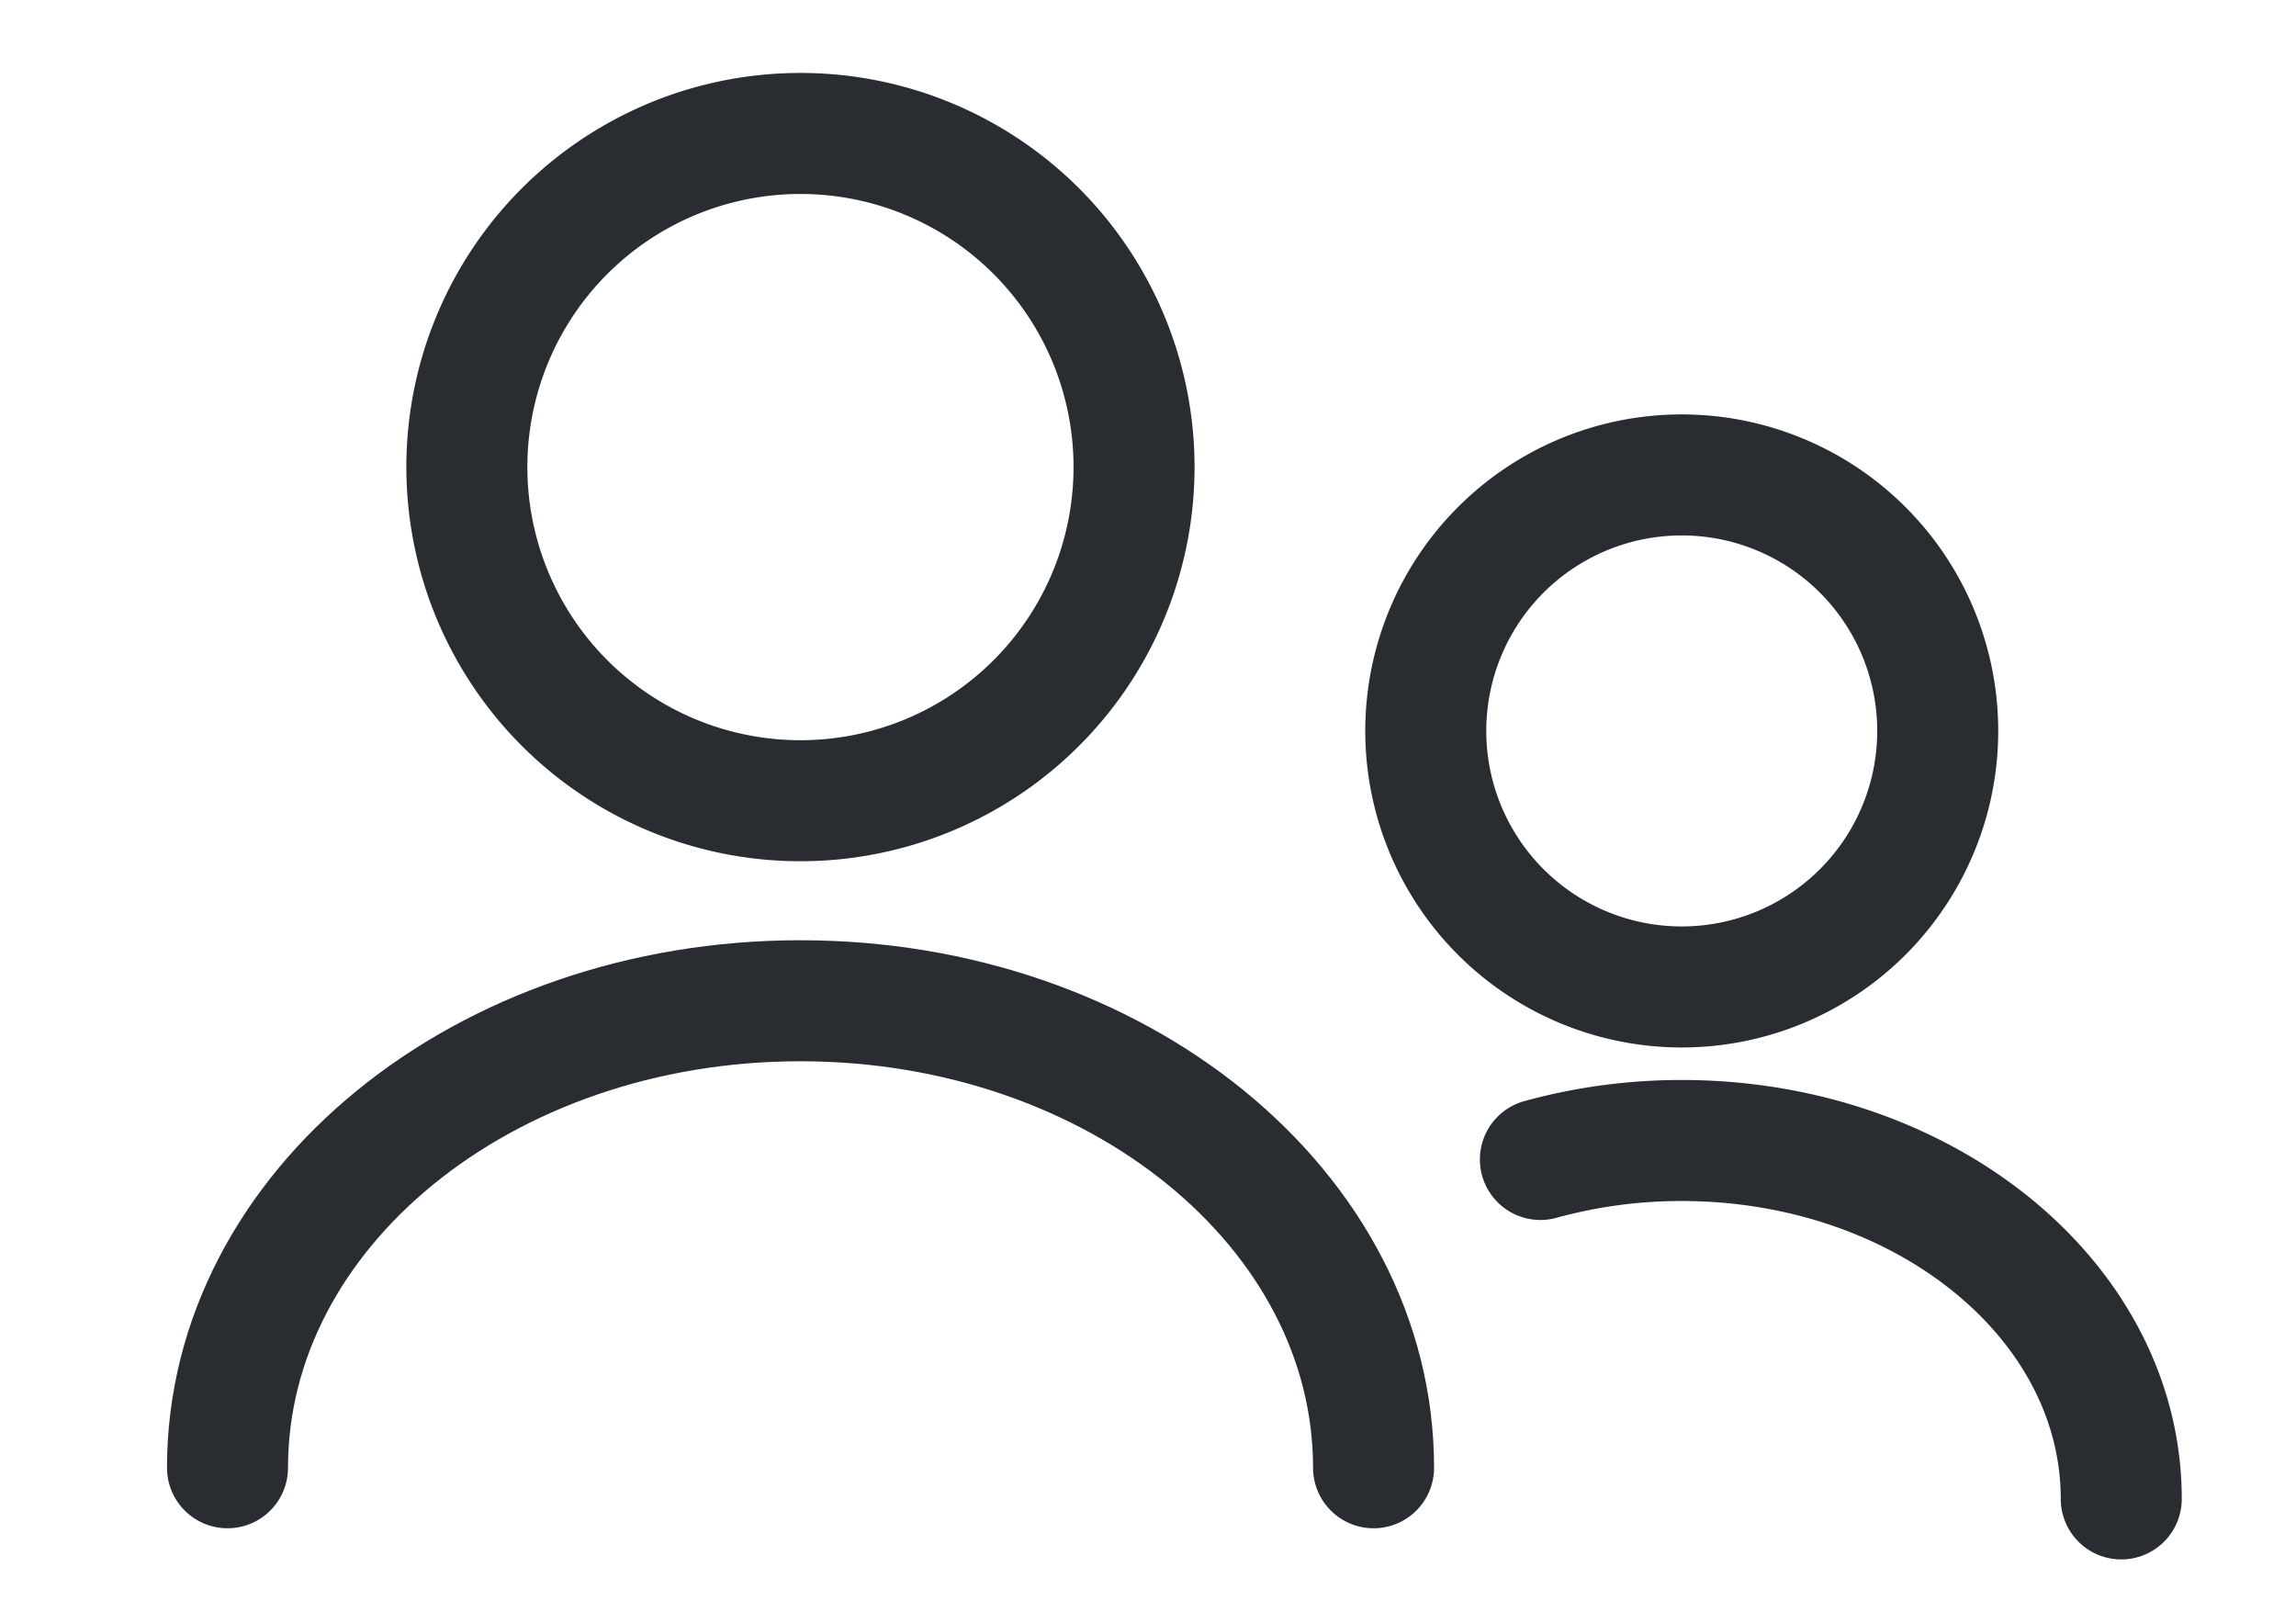
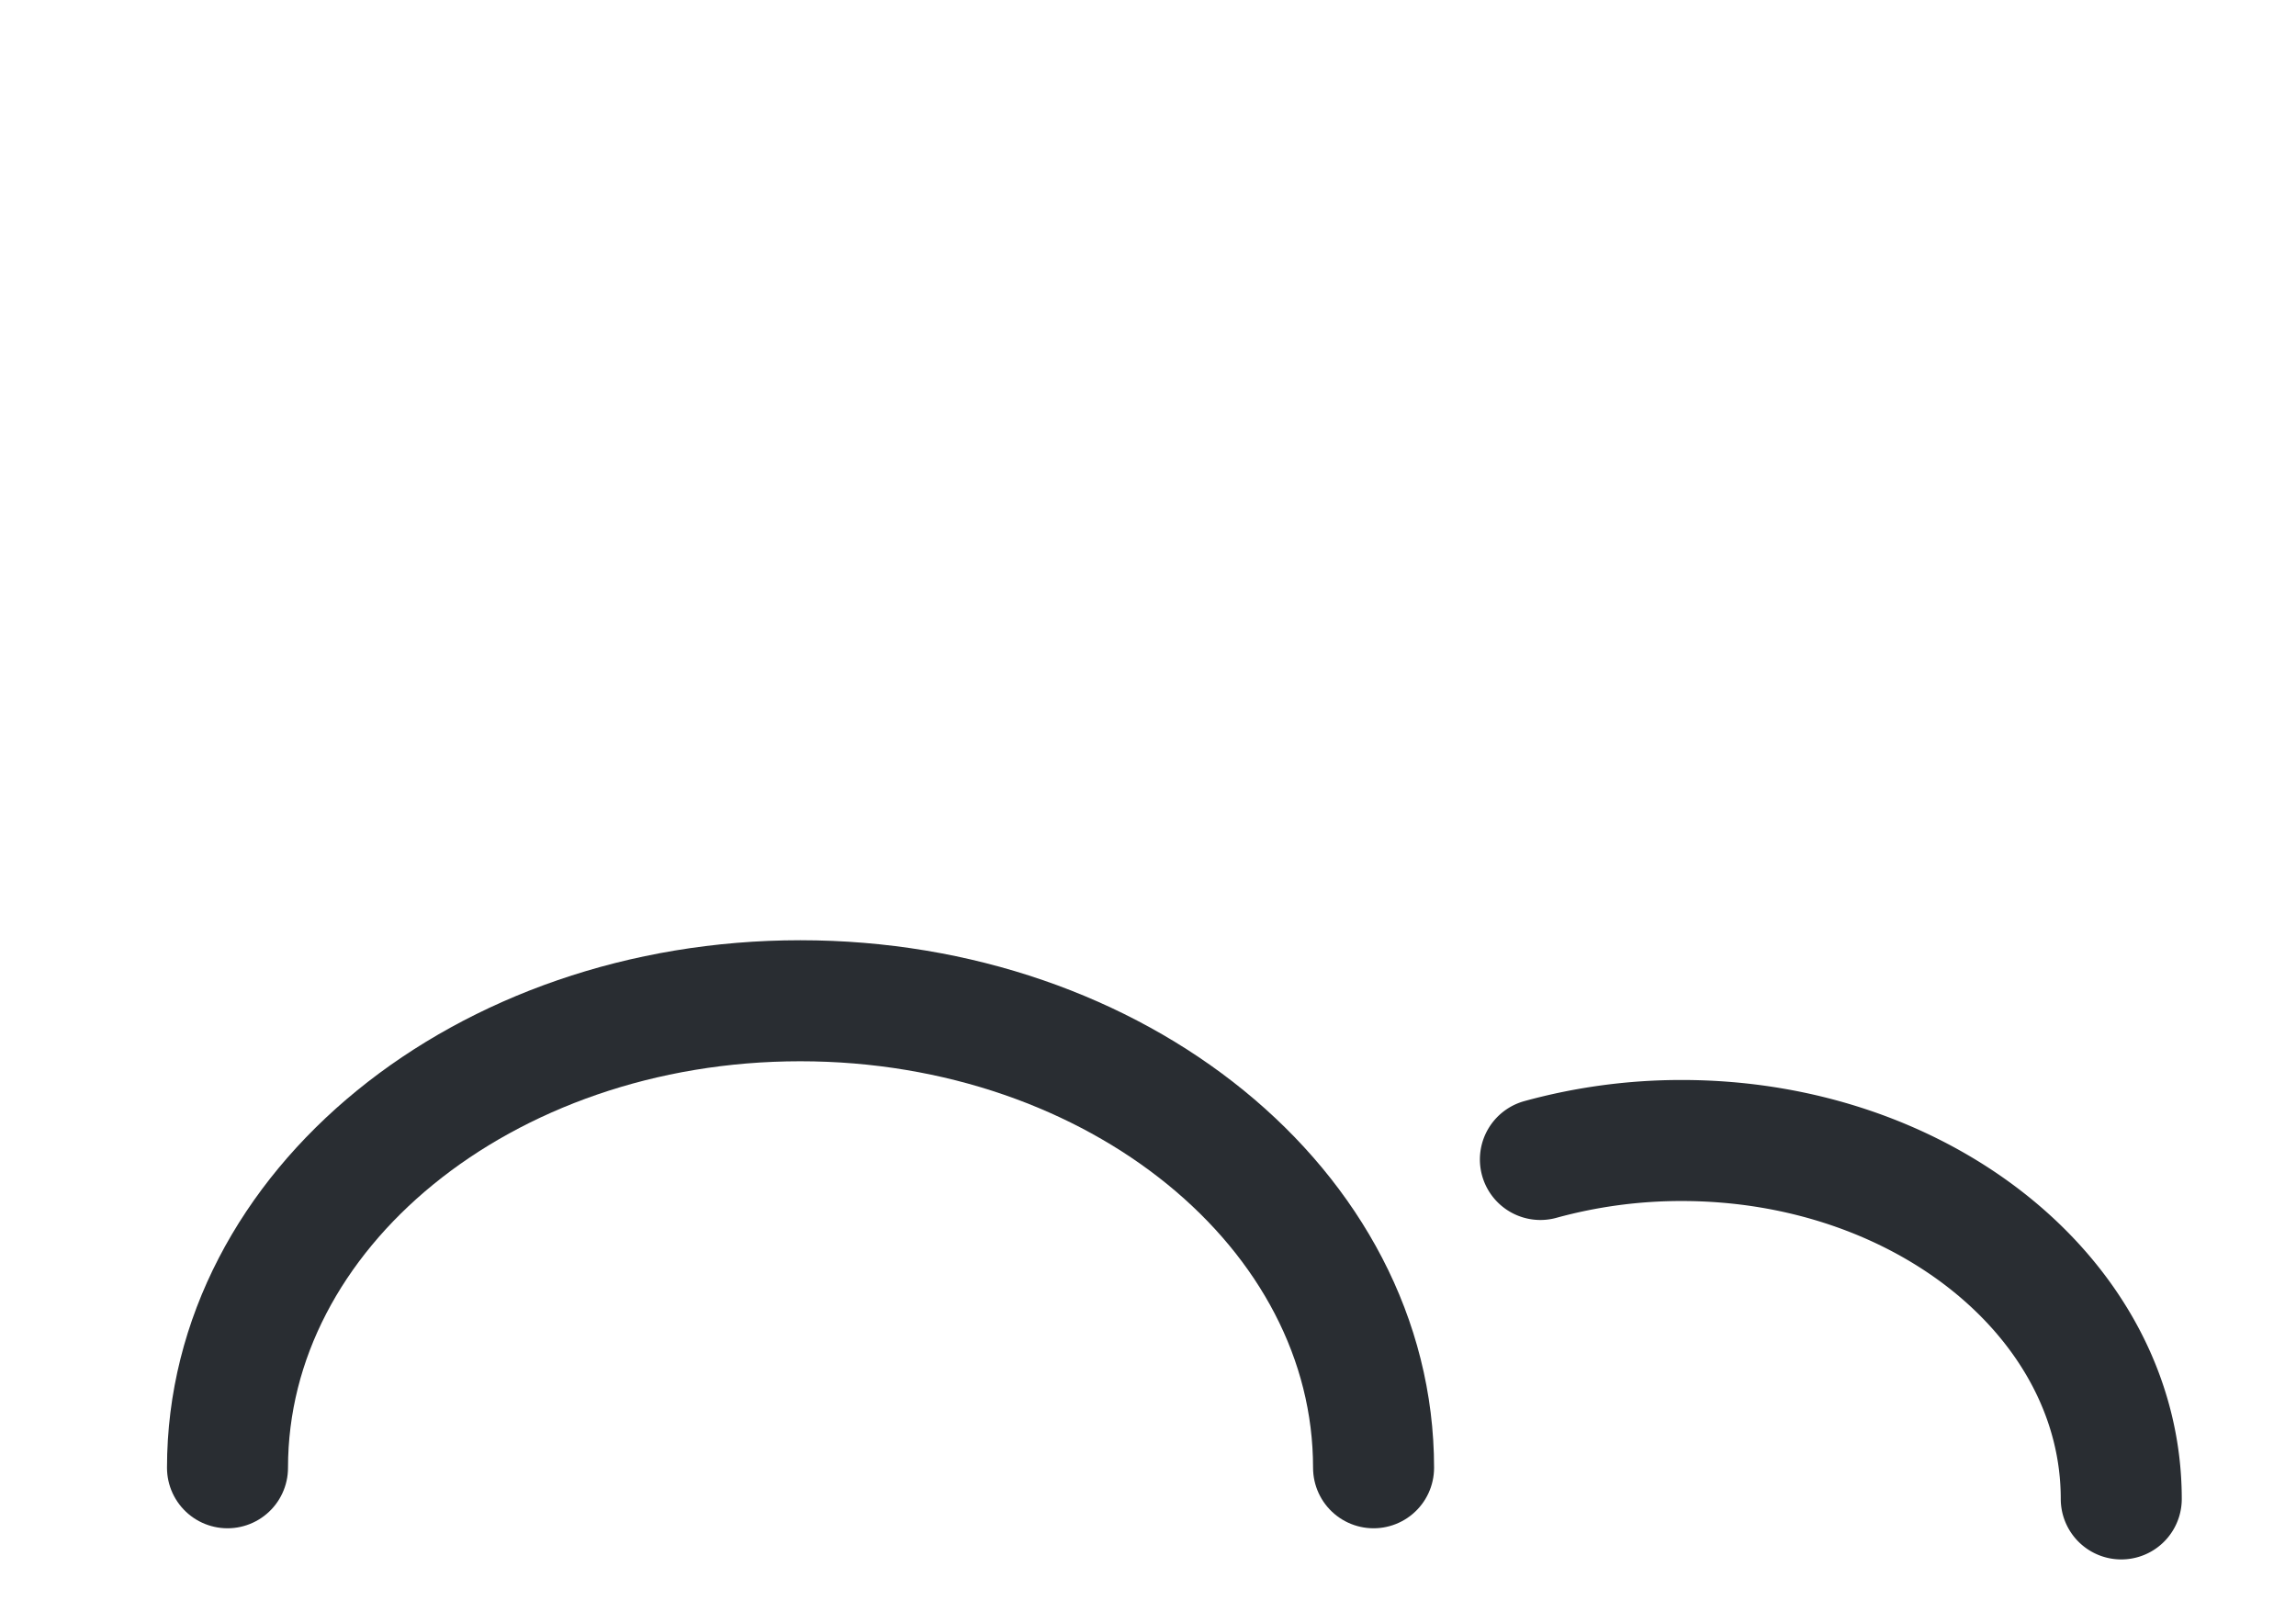
<svg xmlns="http://www.w3.org/2000/svg" width="28.46" height="19.846" viewBox="0 0 28.46 19.846">
  <g id="Users" transform="translate(-250.27 -297.154)">
    <g id="user" transform="translate(250.27 297.154)">
      <g id="user-2" data-name="user" transform="translate(0)">
-         <path id="Vector" d="M8.269,4.134A4.135,4.135,0,1,1,4.135,0,4.135,4.135,0,0,1,8.269,4.134Z" transform="translate(5.788 1.654)" fill="none" stroke="#292d32" stroke-linecap="round" stroke-linejoin="round" stroke-width="1.5" />
        <path id="Vector-2" data-name="Vector" d="M14.206,5.788C14.206,2.588,11.023,0,7.1,0S0,2.588,0,5.788" transform="translate(2.82 12.403)" fill="none" stroke="#292d32" stroke-linecap="round" stroke-linejoin="round" stroke-width="1.5" />
        <path id="Vector-3" data-name="Vector" d="M0,0H19.846V19.846H0Z" fill="none" opacity="0" />
      </g>
    </g>
    <g id="user-remove" transform="translate(263.501 301.771)">
-       <path id="Vector-4" data-name="Vector" d="M0,3.173A3.173,3.173,0,1,0,3.173,0,3.173,3.173,0,0,0,0,3.173Z" transform="translate(4.442 1.269)" fill="none" stroke="#292d32" stroke-linecap="round" stroke-linejoin="round" stroke-width="1.5" />
      <path id="Vector-5" data-name="Vector" d="M7.2,4.442C7.2,1.986,4.759,0,1.751,0A6.593,6.593,0,0,0,0,.235" transform="translate(5.863 9.518)" fill="none" stroke="#292d32" stroke-linecap="round" stroke-linejoin="round" stroke-width="1.5" />
      <path id="Vector-6" data-name="Vector" d="M15.229,0H0V15.229H15.229Z" fill="none" opacity="0" />
    </g>
  </g>
</svg>